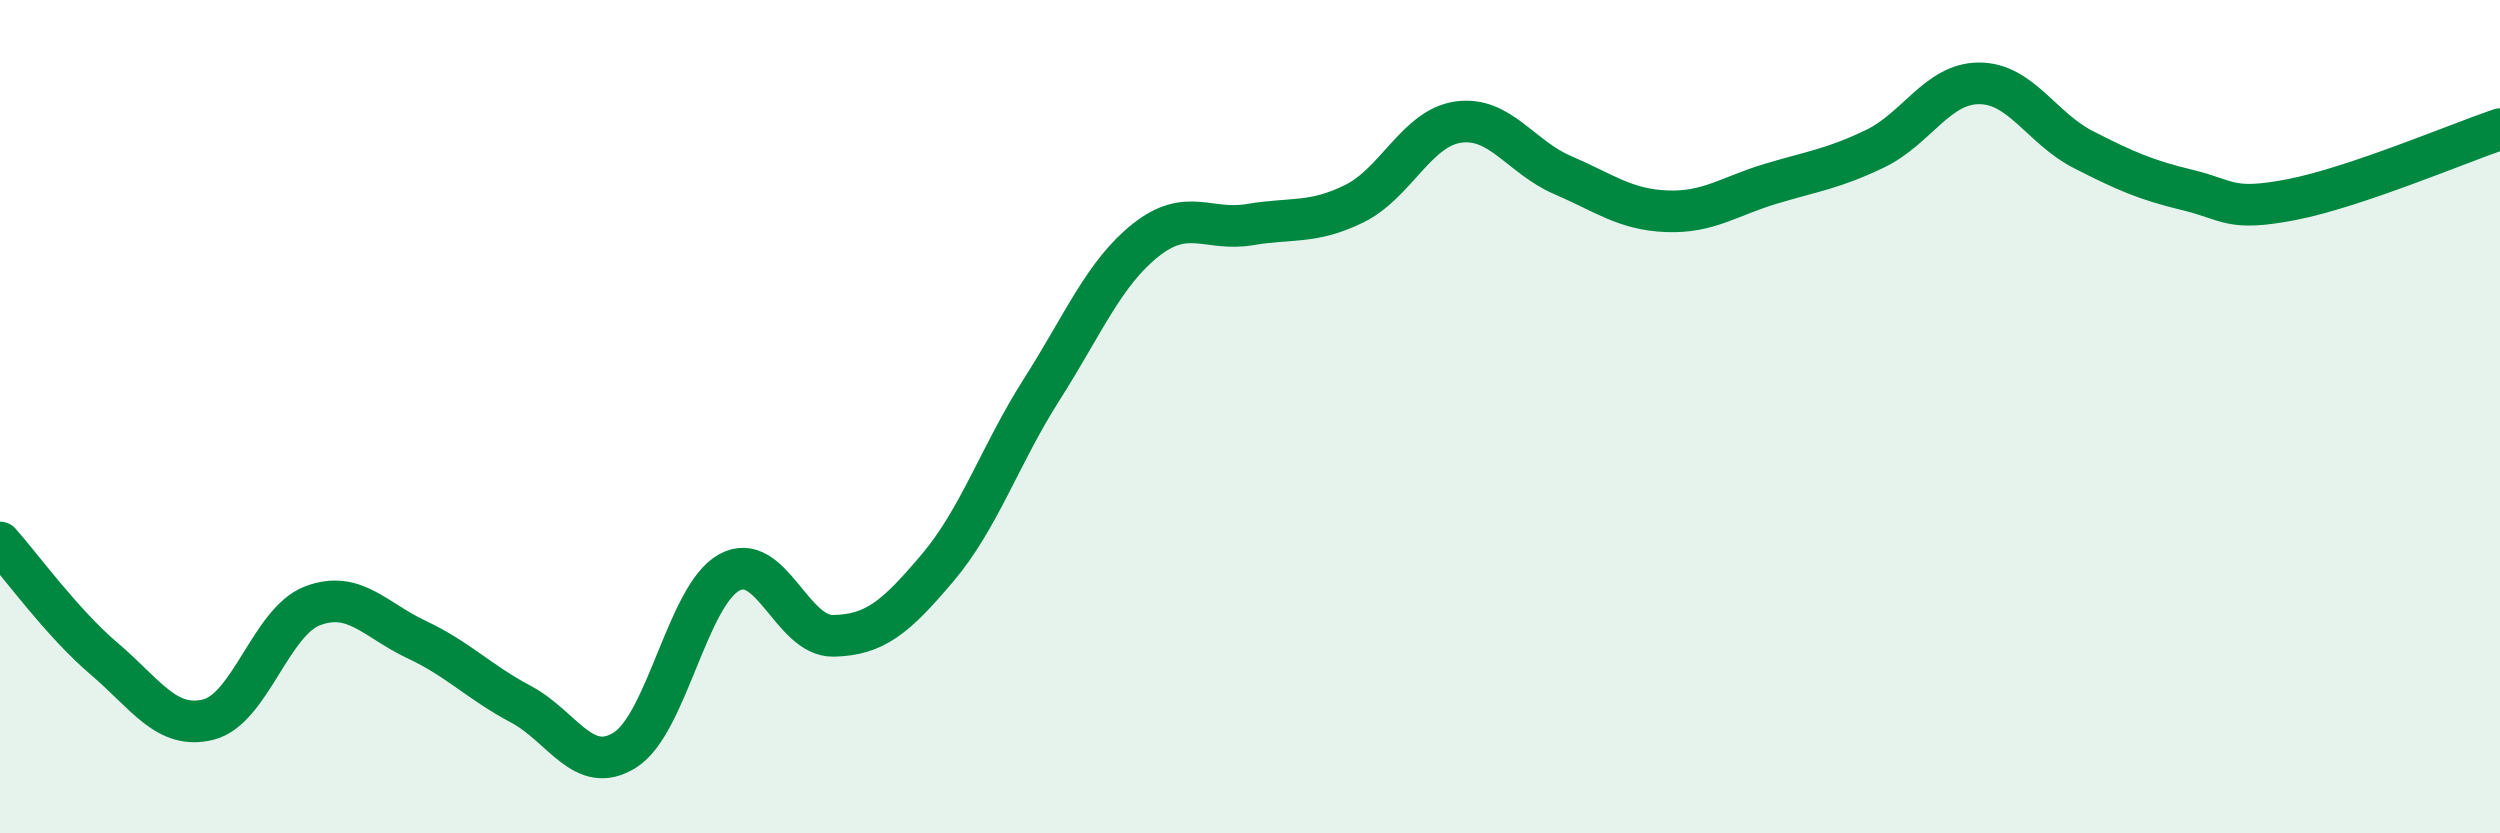
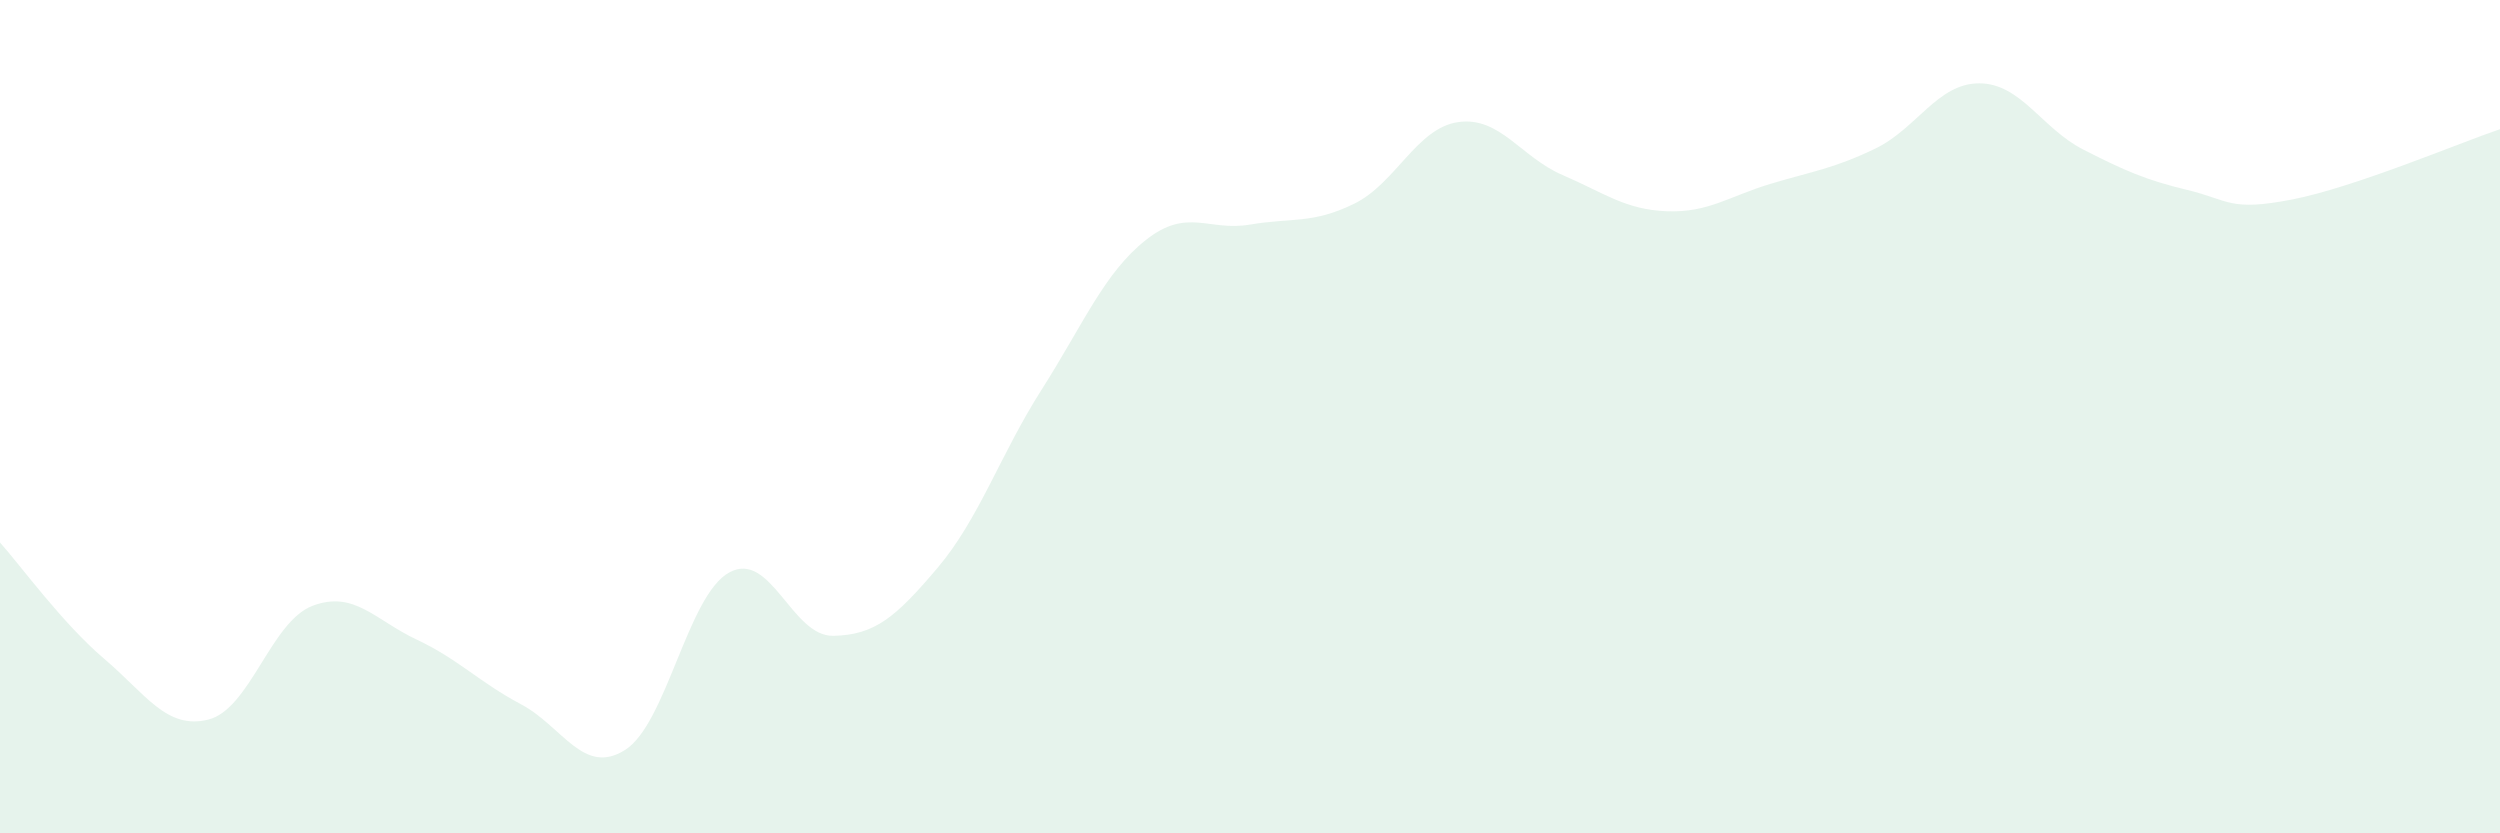
<svg xmlns="http://www.w3.org/2000/svg" width="60" height="20" viewBox="0 0 60 20">
  <path d="M 0,13.02 C 0.5,13.58 1.5,14.96 2.5,15.81 C 3.5,16.66 4,17.52 5,17.27 C 6,17.02 6.5,14.92 7.5,14.54 C 8.5,14.16 9,14.88 10,15.35 C 11,15.82 11.5,16.37 12.5,16.9 C 13.5,17.43 14,18.63 15,18 C 16,17.37 16.5,14.29 17.5,13.74 C 18.5,13.19 19,15.28 20,15.26 C 21,15.24 21.5,14.81 22.5,13.63 C 23.5,12.45 24,10.92 25,9.35 C 26,7.78 26.5,6.55 27.5,5.76 C 28.5,4.97 29,5.56 30,5.39 C 31,5.22 31.5,5.38 32.5,4.89 C 33.5,4.4 34,3.07 35,2.93 C 36,2.79 36.5,3.77 37.5,4.2 C 38.5,4.63 39,5.03 40,5.07 C 41,5.11 41.5,4.71 42.5,4.41 C 43.5,4.11 44,4.05 45,3.57 C 46,3.09 46.5,2 47.5,2 C 48.5,2 49,3.08 50,3.59 C 51,4.1 51.5,4.32 52.5,4.56 C 53.5,4.8 53.5,5.08 55,4.79 C 56.5,4.5 59,3.44 60,3.1L60 20L0 20Z" fill="#008740" opacity="0.1" stroke-linecap="round" stroke-linejoin="round" />
-   <path d="M 0,13.02 C 0.5,13.58 1.5,14.96 2.5,15.81 C 3.5,16.66 4,17.52 5,17.27 C 6,17.02 6.5,14.92 7.5,14.54 C 8.5,14.16 9,14.88 10,15.35 C 11,15.82 11.5,16.37 12.5,16.9 C 13.5,17.43 14,18.63 15,18 C 16,17.37 16.5,14.29 17.5,13.74 C 18.5,13.19 19,15.28 20,15.26 C 21,15.24 21.5,14.81 22.5,13.63 C 23.5,12.45 24,10.92 25,9.35 C 26,7.78 26.5,6.55 27.5,5.76 C 28.5,4.97 29,5.56 30,5.39 C 31,5.22 31.5,5.38 32.5,4.89 C 33.5,4.4 34,3.07 35,2.93 C 36,2.79 36.5,3.77 37.5,4.2 C 38.5,4.63 39,5.03 40,5.07 C 41,5.11 41.5,4.71 42.5,4.41 C 43.5,4.11 44,4.05 45,3.57 C 46,3.09 46.5,2 47.5,2 C 48.5,2 49,3.08 50,3.59 C 51,4.1 51.5,4.32 52.5,4.56 C 53.5,4.8 53.5,5.08 55,4.79 C 56.5,4.5 59,3.44 60,3.1" stroke="#008740" stroke-width="1" fill="none" stroke-linecap="round" stroke-linejoin="round" />
</svg>